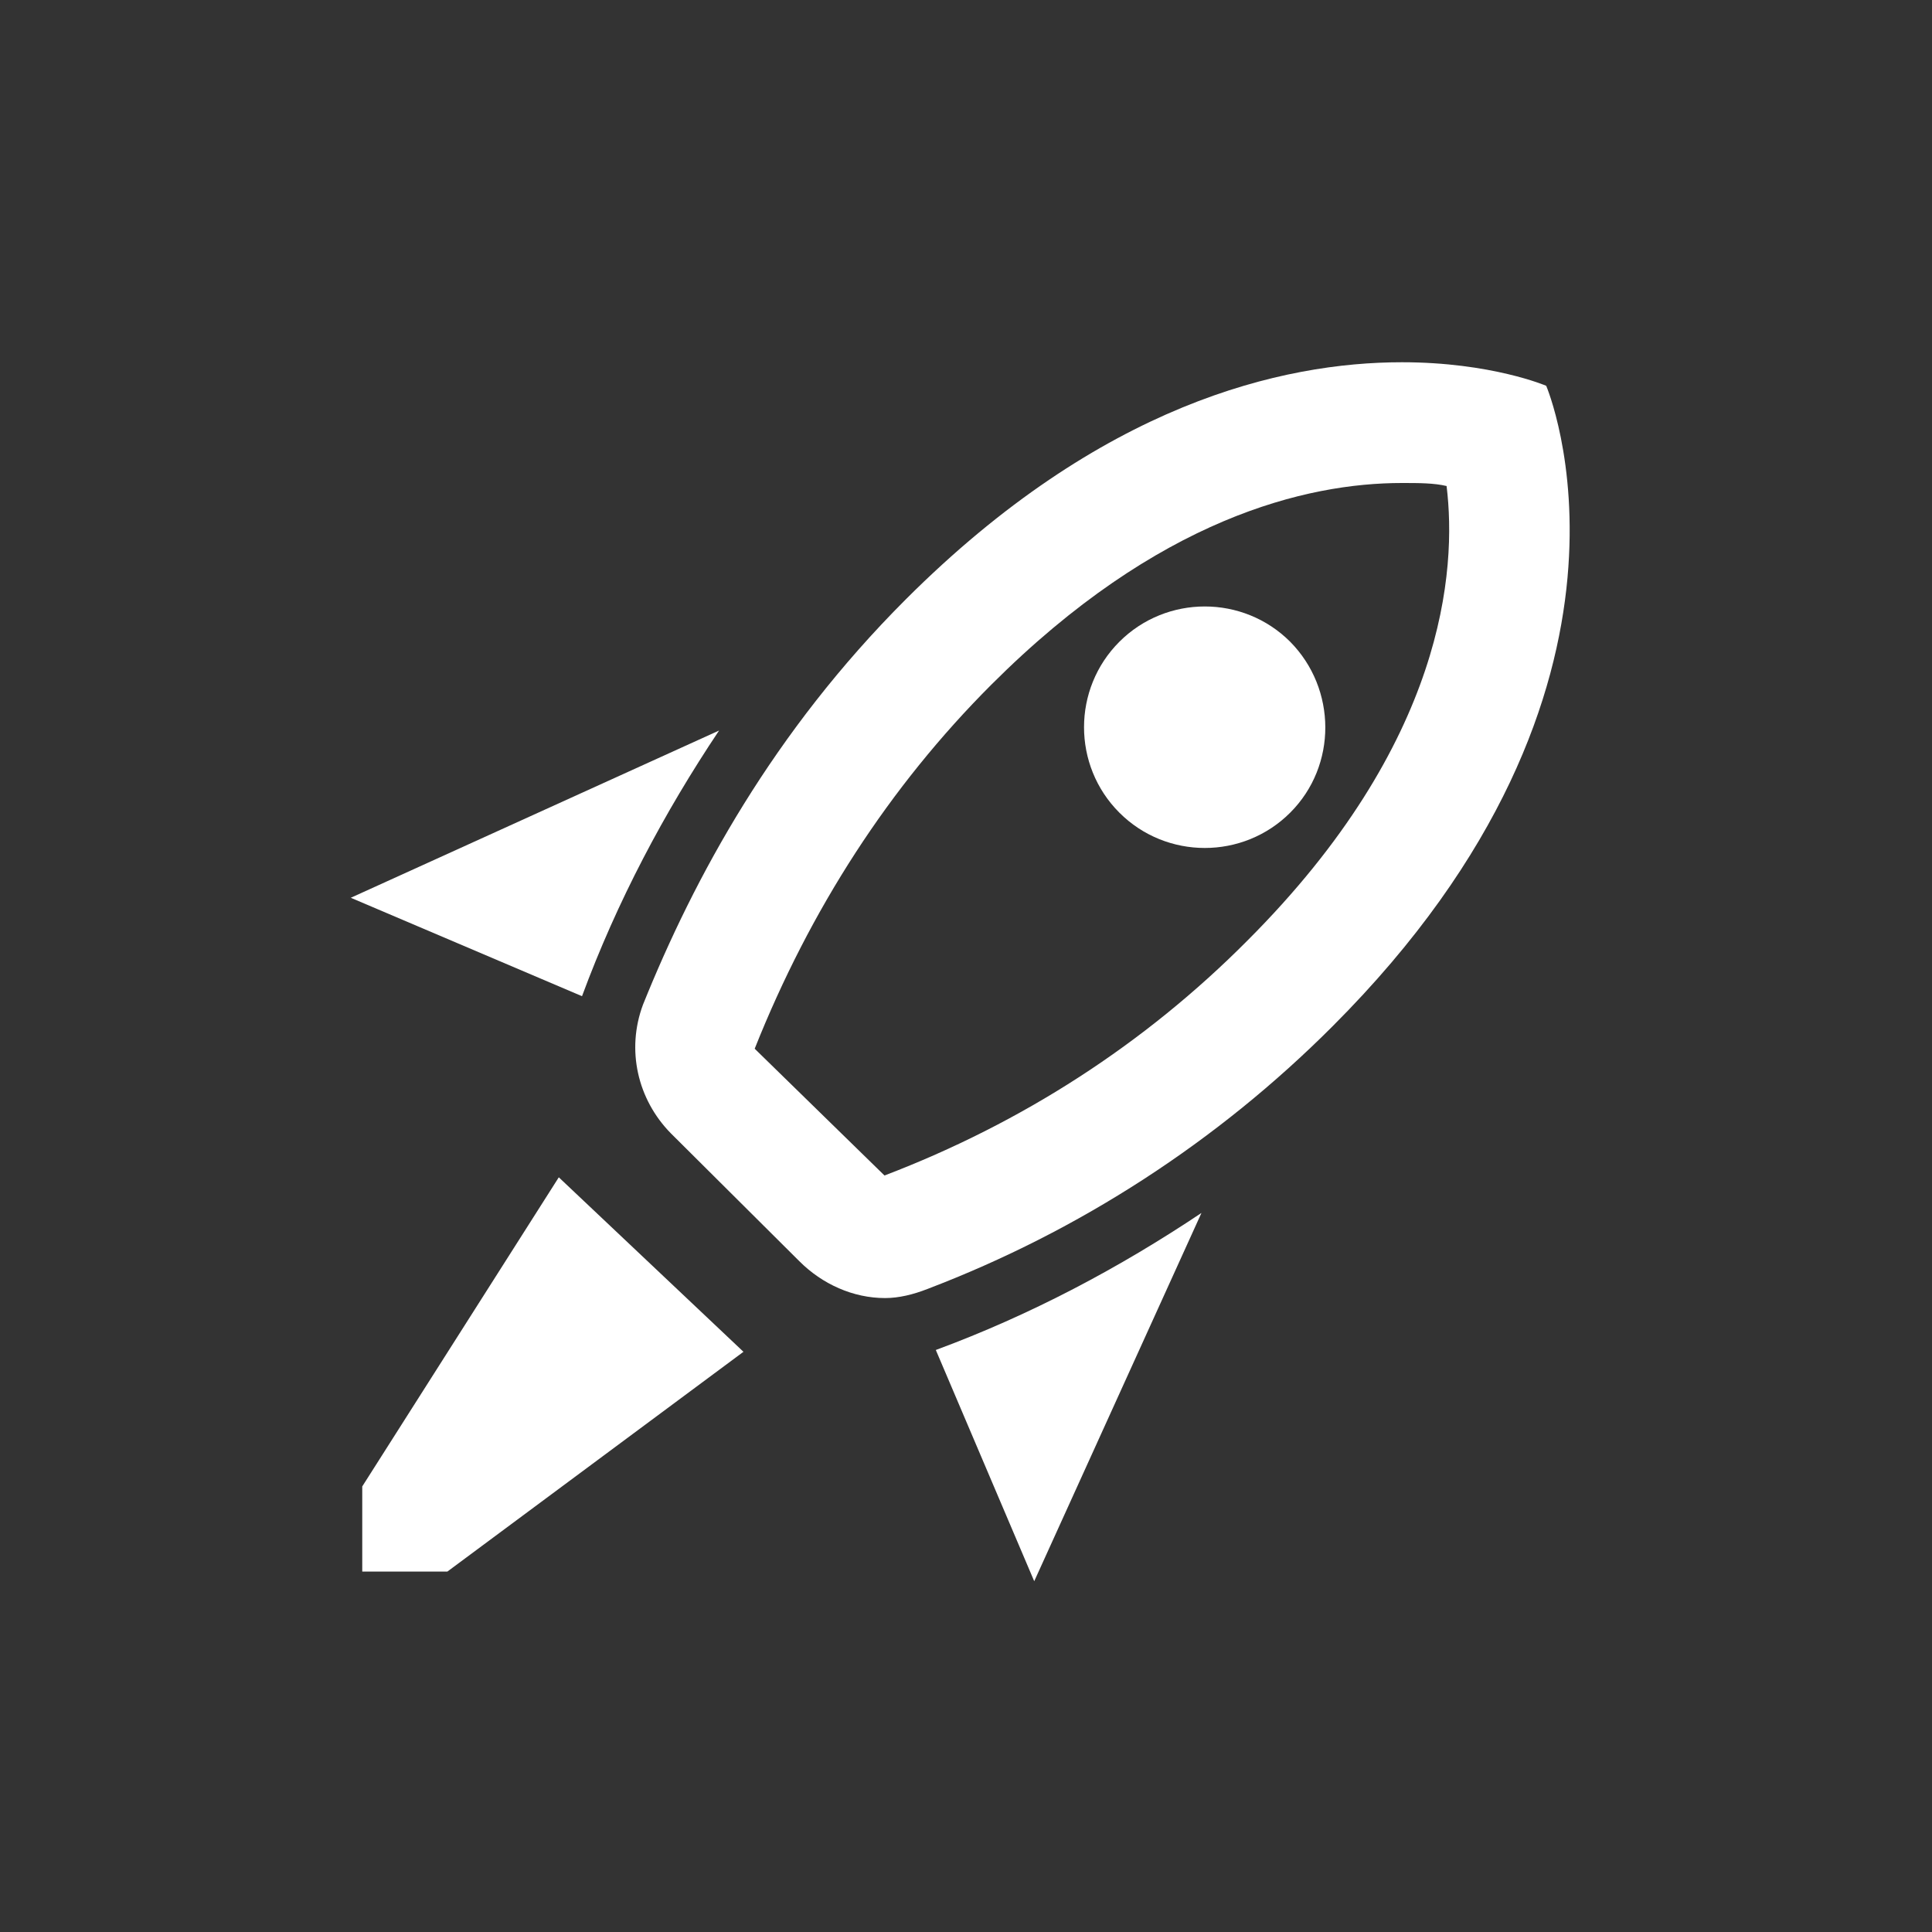
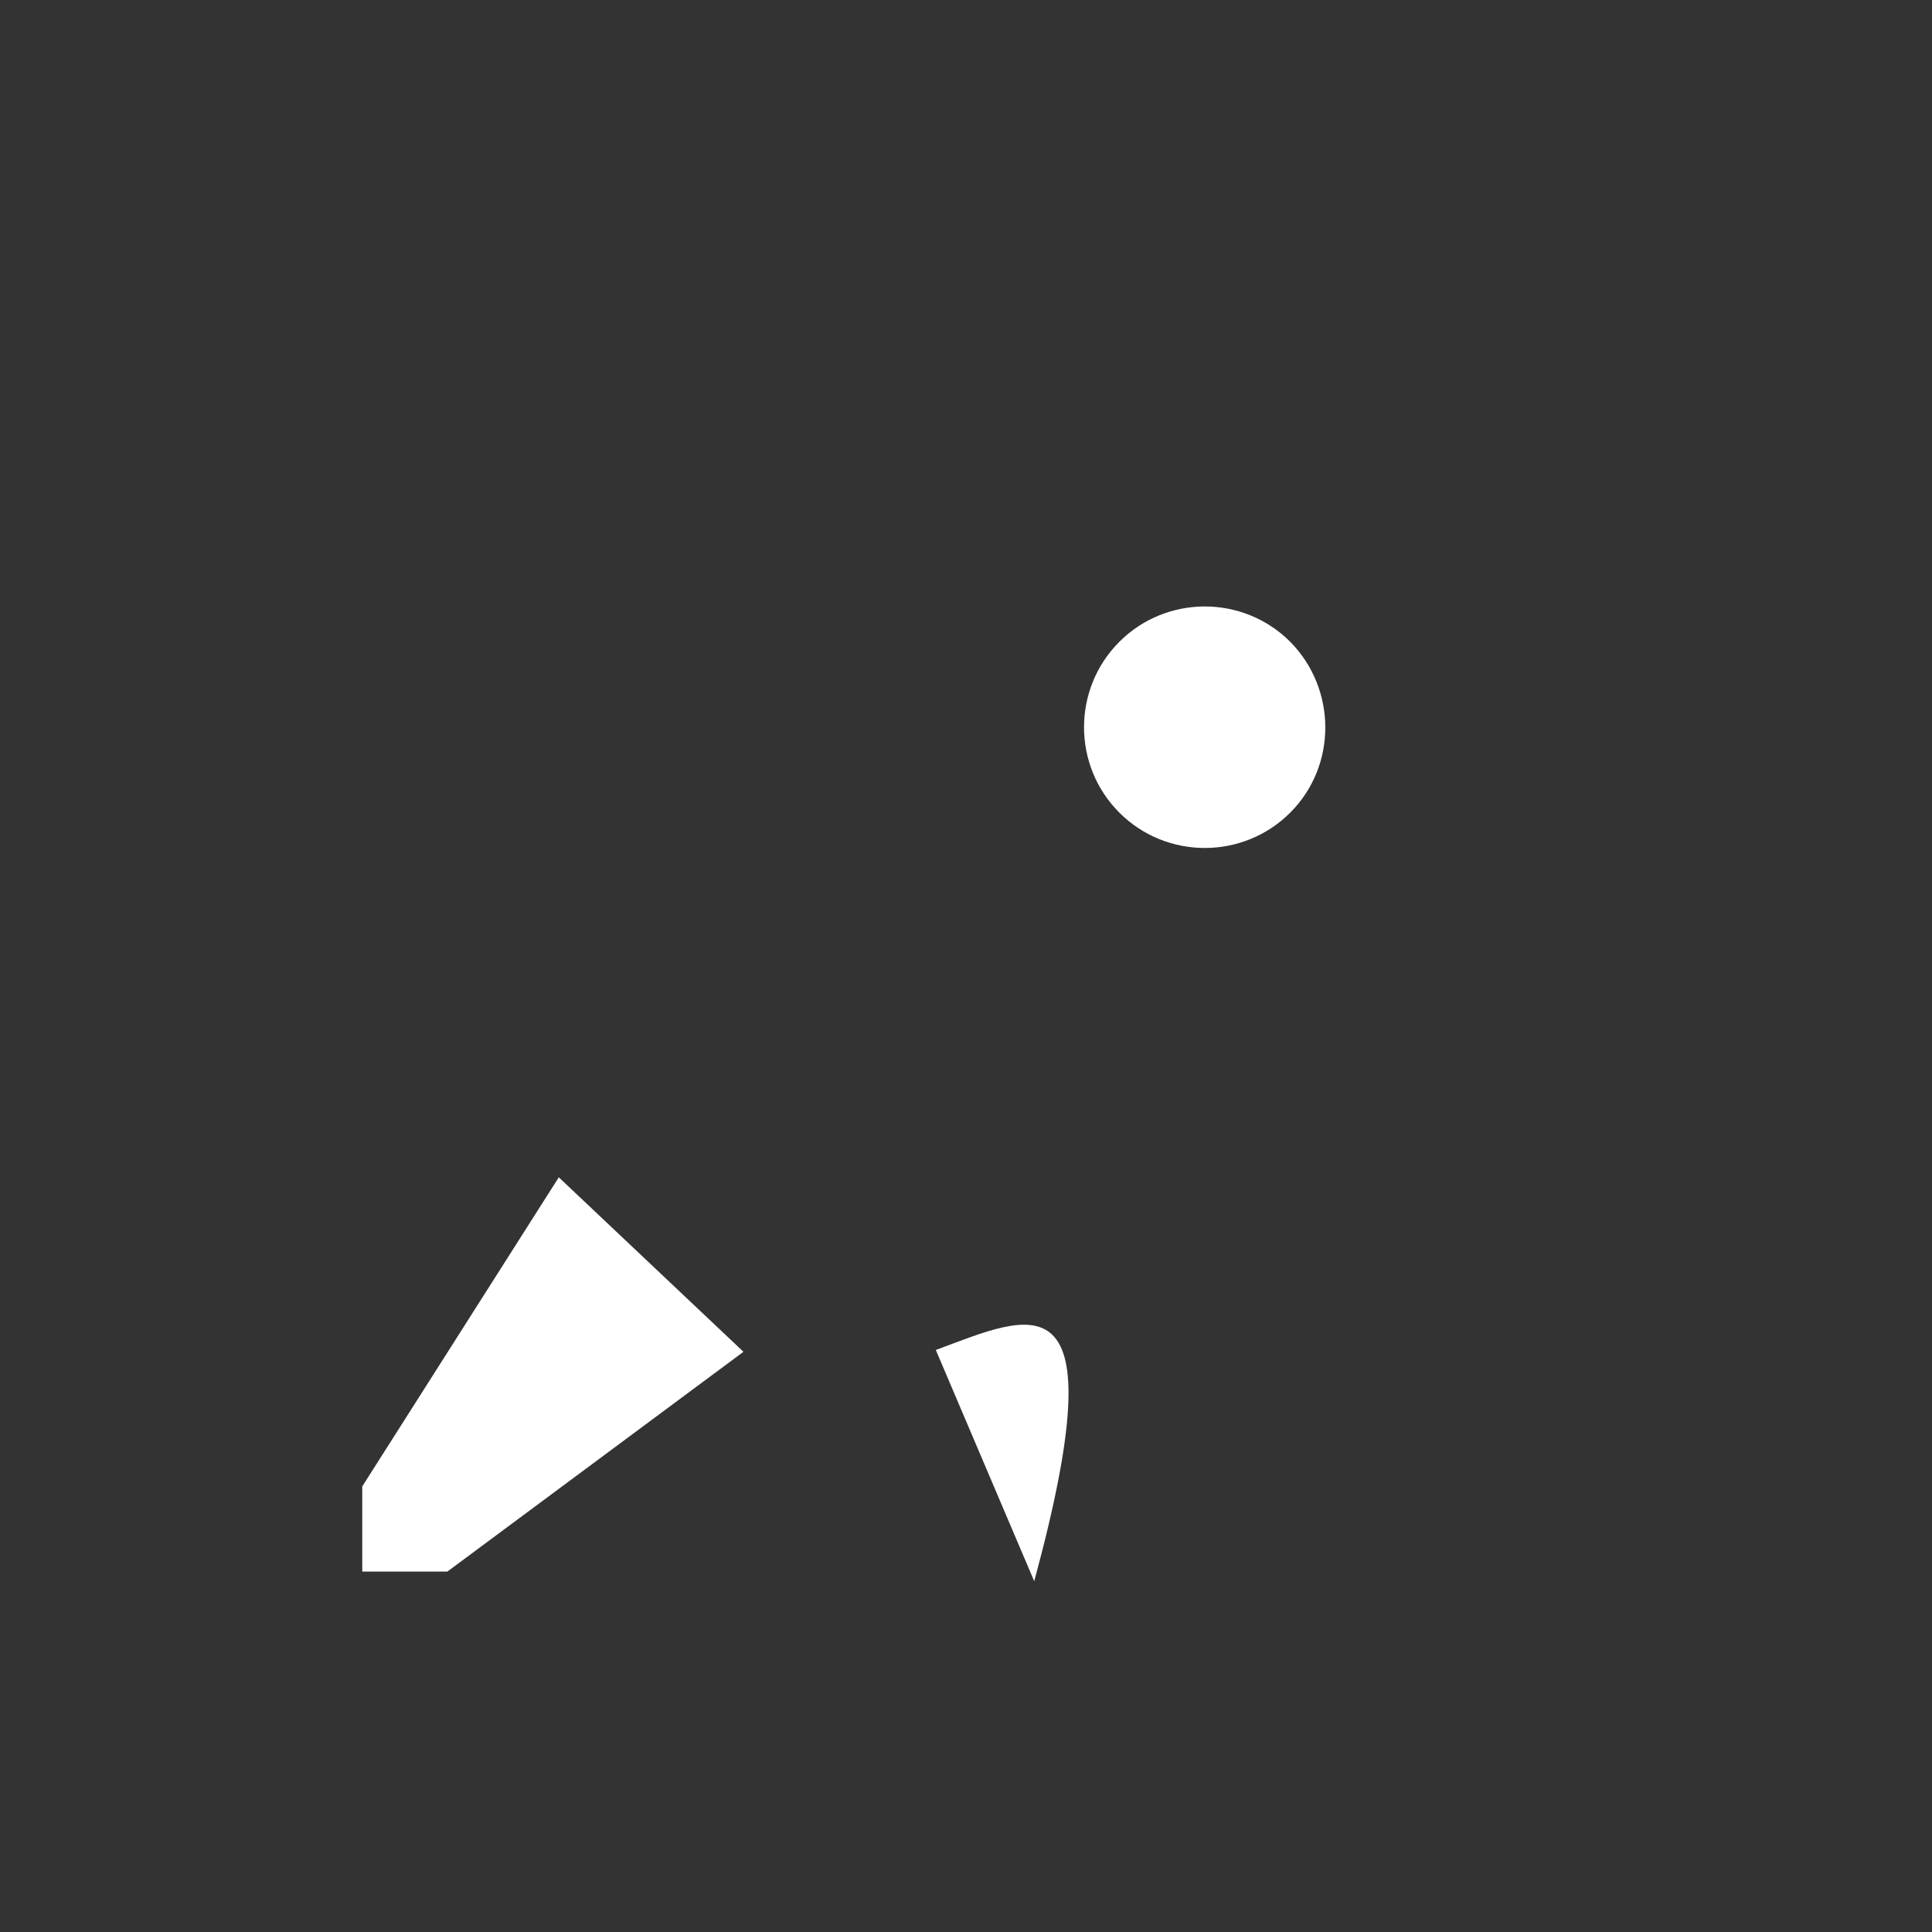
<svg xmlns="http://www.w3.org/2000/svg" width="48" height="48" viewBox="0 0 48 48" fill="none">
  <rect x="0" y="0" width="48" height="48" fill="#333333" stroke="none" />
-   <path d="M23.25 33.54L25.695 39.285L29.85 30.135C27.81 31.5 25.605 32.67 23.25 33.54Z" fill="white" />
-   <path d="M8.715 22.305L14.46 24.75C15.33 22.395 16.5 20.19 17.865 18.15L8.715 22.305Z" fill="white" />
+   <path d="M23.25 33.54L25.695 39.285C27.81 31.5 25.605 32.67 23.25 33.54Z" fill="white" />
  <path d="M27.81 15.945C26.64 17.115 26.64 19.02 27.81 20.19C28.98 21.36 30.885 21.36 32.055 20.19C33.225 19.02 33.21 17.115 32.055 15.945C30.885 14.775 28.98 14.775 27.81 15.945Z" fill="white" />
-   <path fill-rule="evenodd" clip-rule="evenodd" d="M22.5 14.895C27.36 10.035 31.86 9 34.83 9C37.05 9 38.415 9.585 38.415 9.585C38.415 9.585 41.595 17.01 33.105 25.5C30.248 28.361 26.818 30.585 23.04 32.025C22.695 32.16 22.335 32.25 21.99 32.25C21.195 32.25 20.43 31.905 19.86 31.335L16.665 28.155C15.84 27.315 15.555 26.085 15.975 24.96C17.25 21.795 19.215 18.18 22.5 14.895ZM35.94 12.075C35.625 12 35.25 12 34.83 12C32.46 12 28.77 12.87 24.63 17.01C22.095 19.545 20.13 22.59 18.75 26.055L21.975 29.205C25.395 27.9 28.44 25.935 30.99 23.37C35.91 18.45 36.195 14.16 35.94 12.075Z" fill="white" />
  <path d="M9 39.045H11.115L18.471 33.585L13.883 29.25L9 36.93V39.045Z" fill="white" />
</svg>